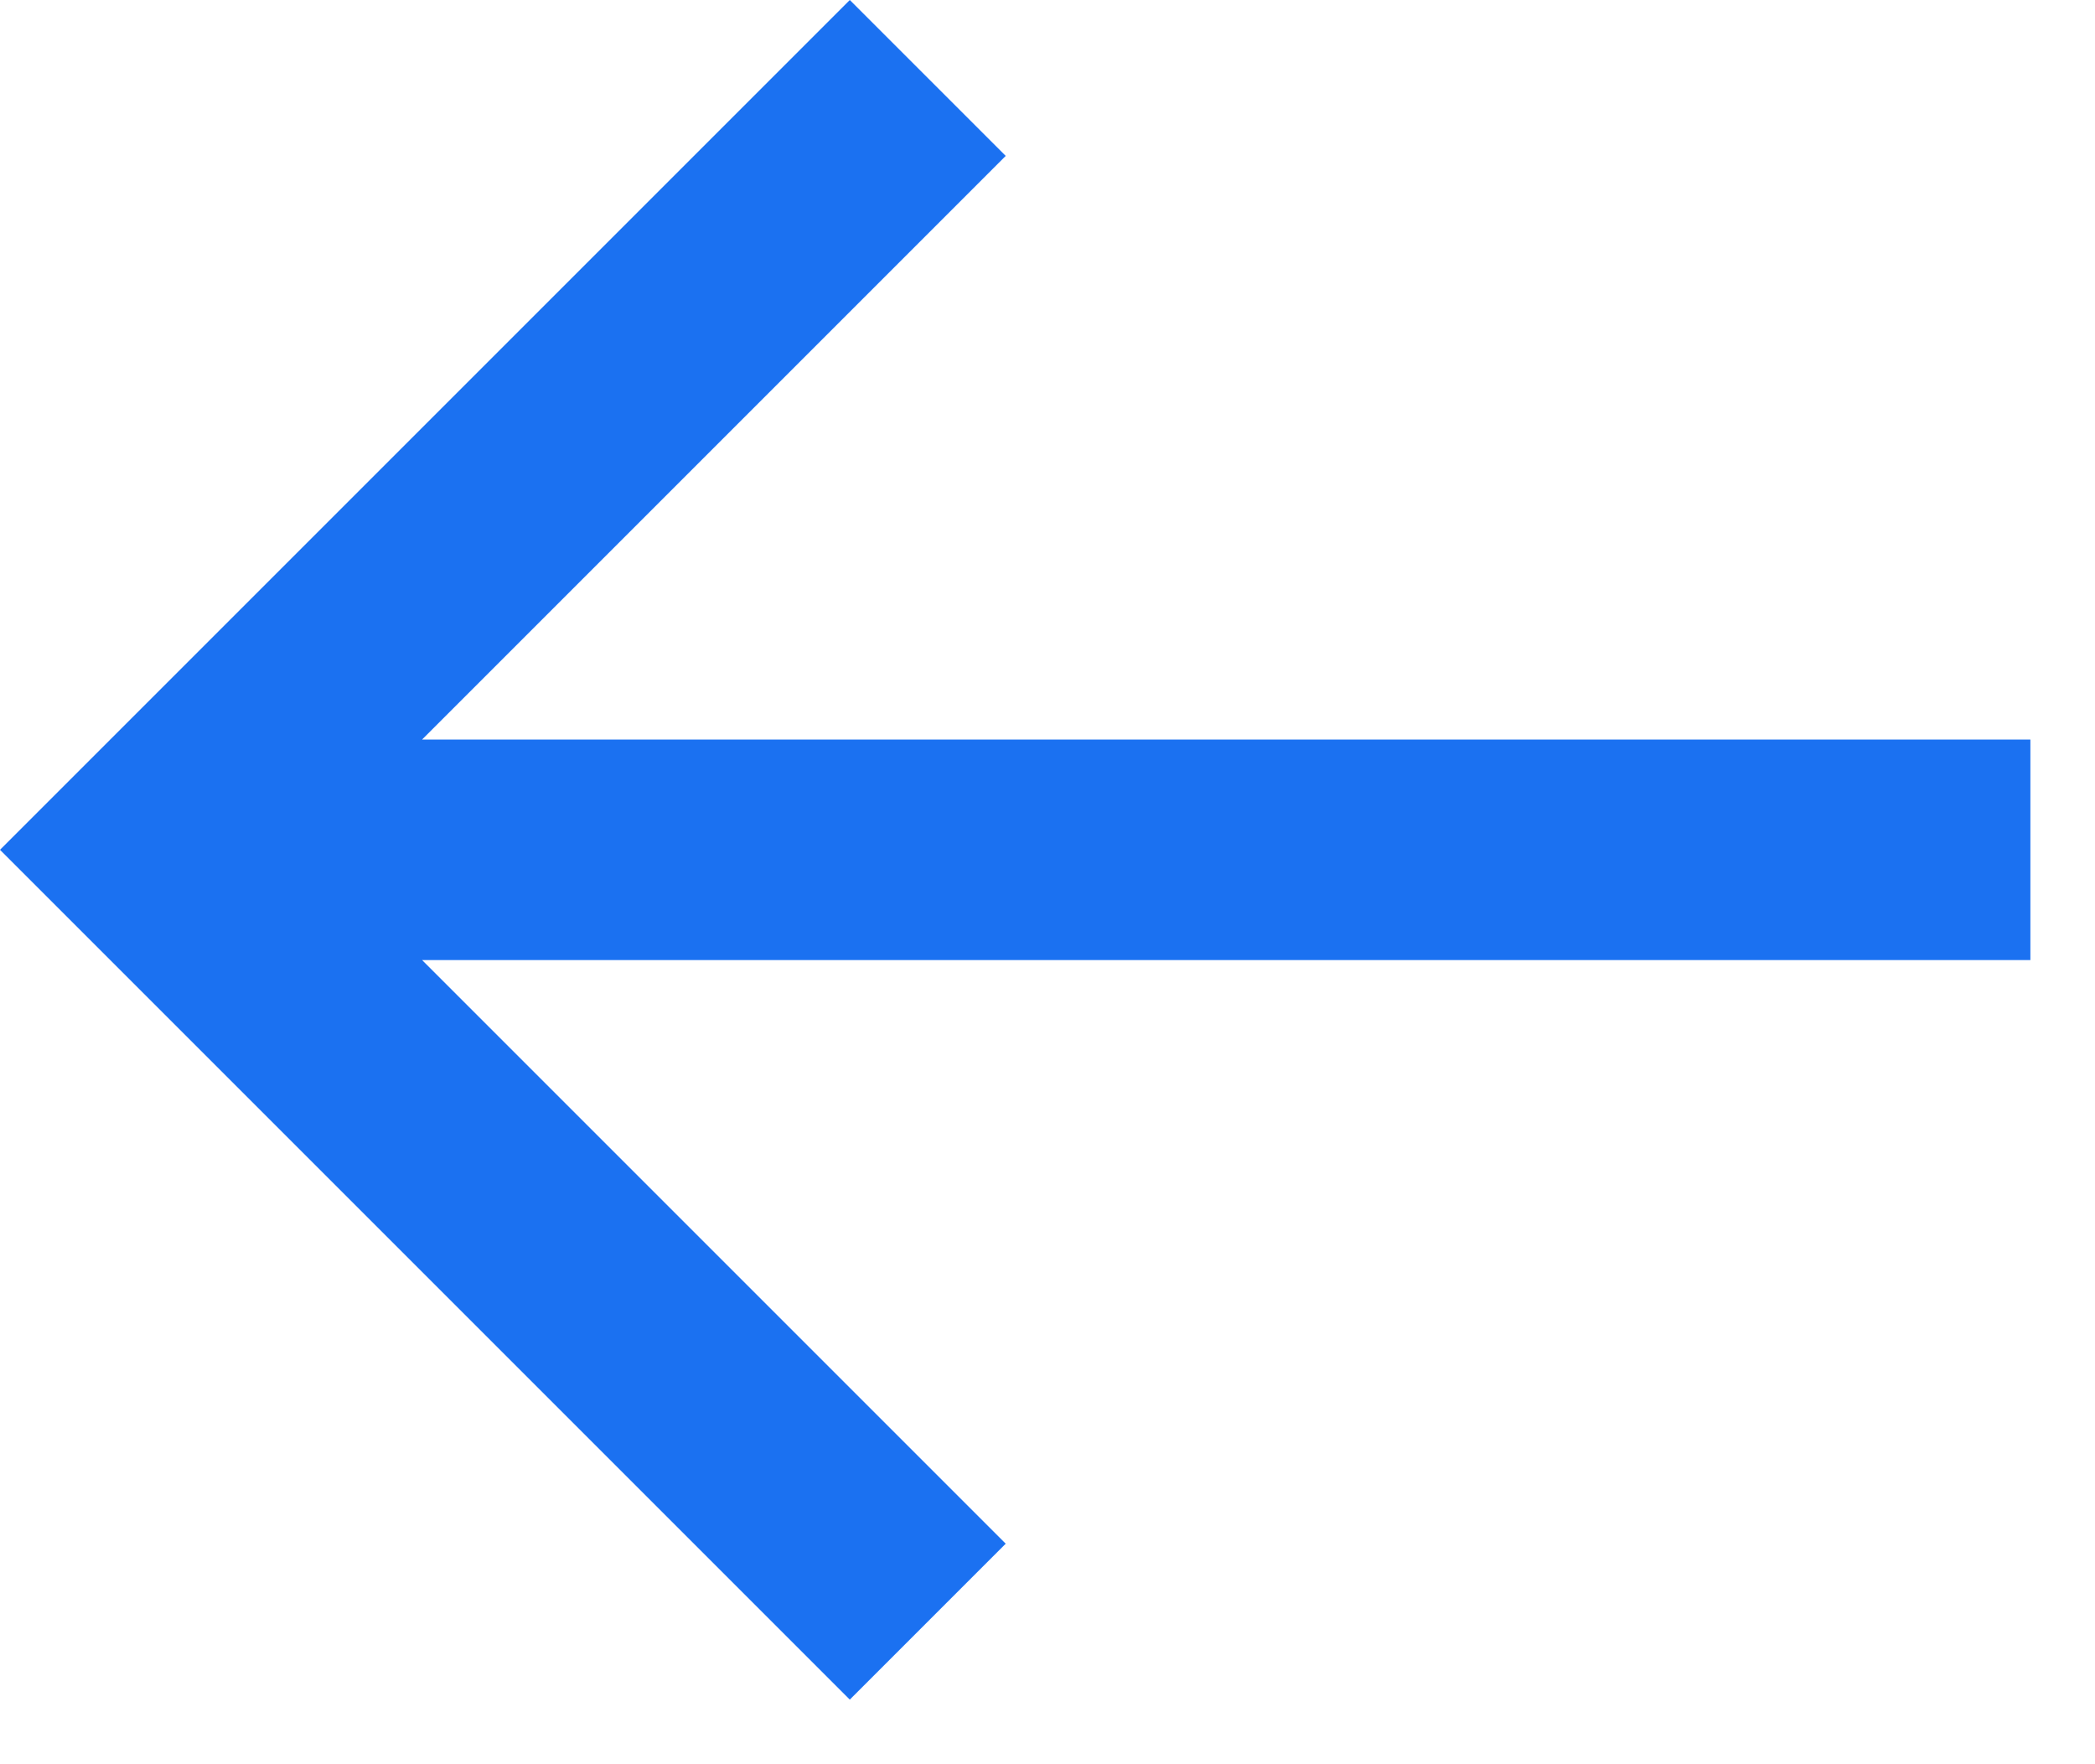
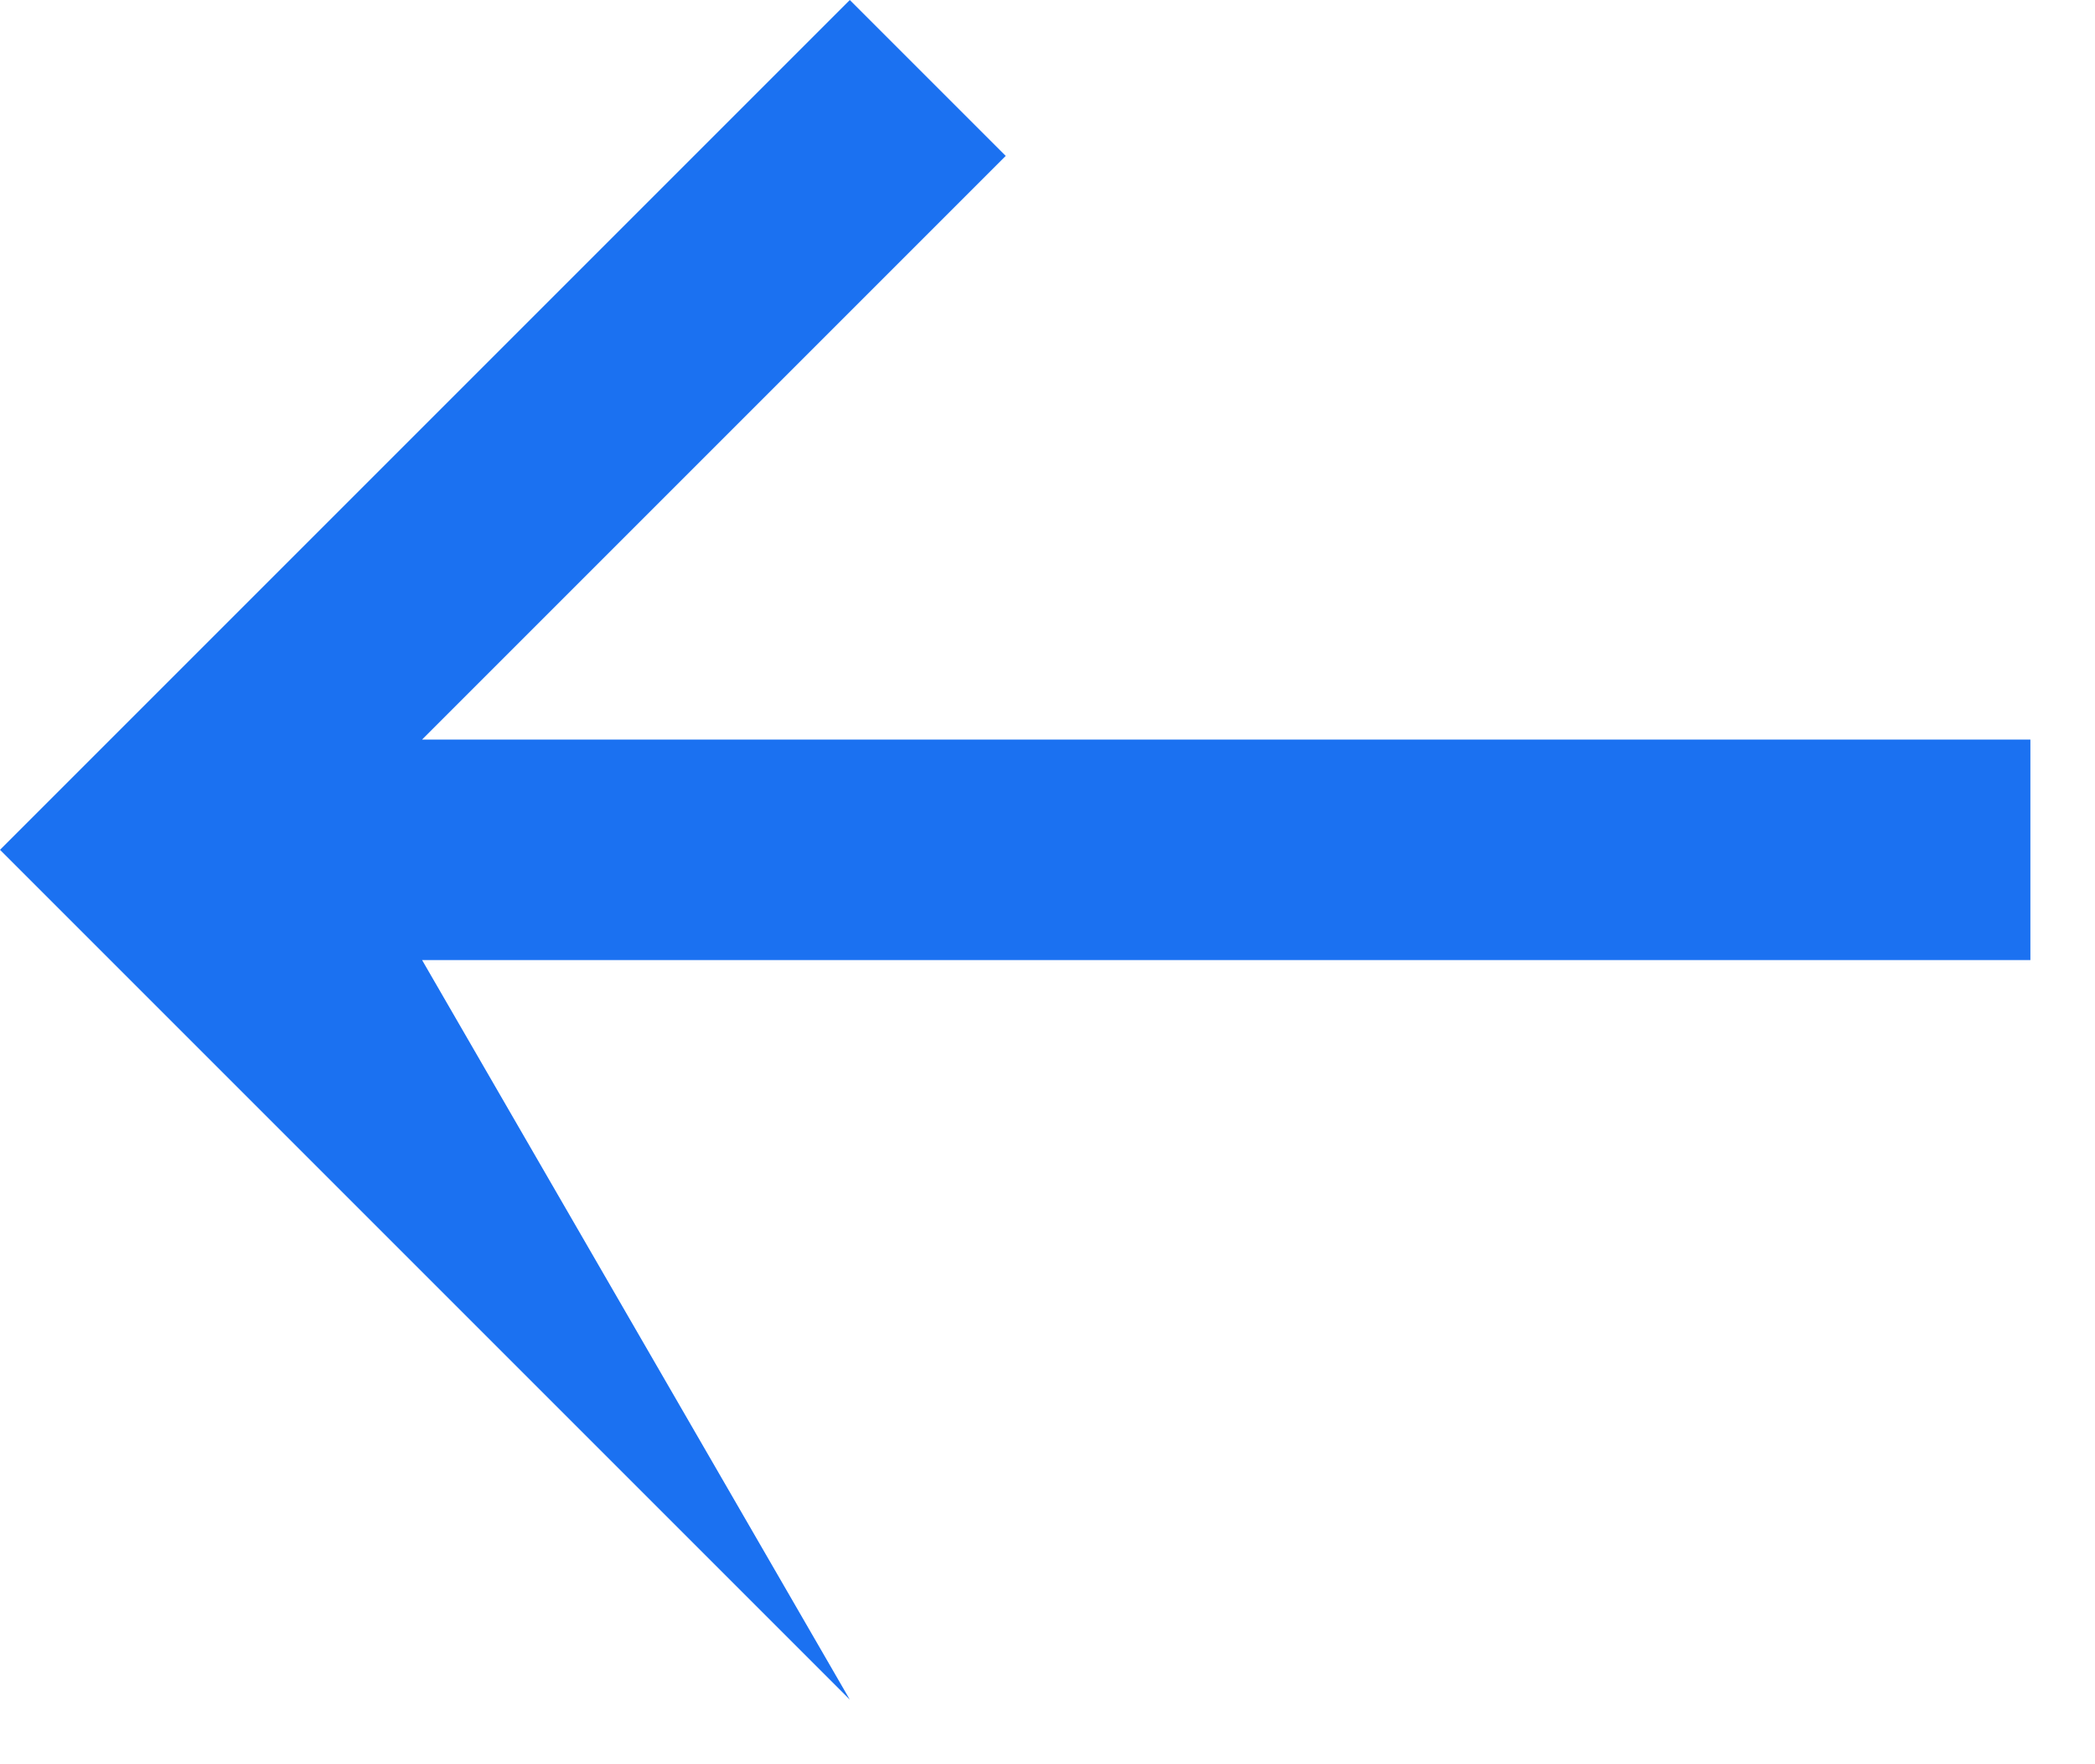
<svg xmlns="http://www.w3.org/2000/svg" width="19" height="16" viewBox="0 0 19 16" fill="none">
-   <path d="M18.414 6.707L3.828 6.707L9.121 1.414L7.707 0L0 7.707L7.707 15.414L9.121 14L3.828 8.707L18.414 8.707V6.707Z" fill="#1B71F1" />
+   <path d="M18.414 6.707L3.828 6.707L9.121 1.414L7.707 0L0 7.707L7.707 15.414L3.828 8.707L18.414 8.707V6.707Z" fill="#1B71F1" />
</svg>